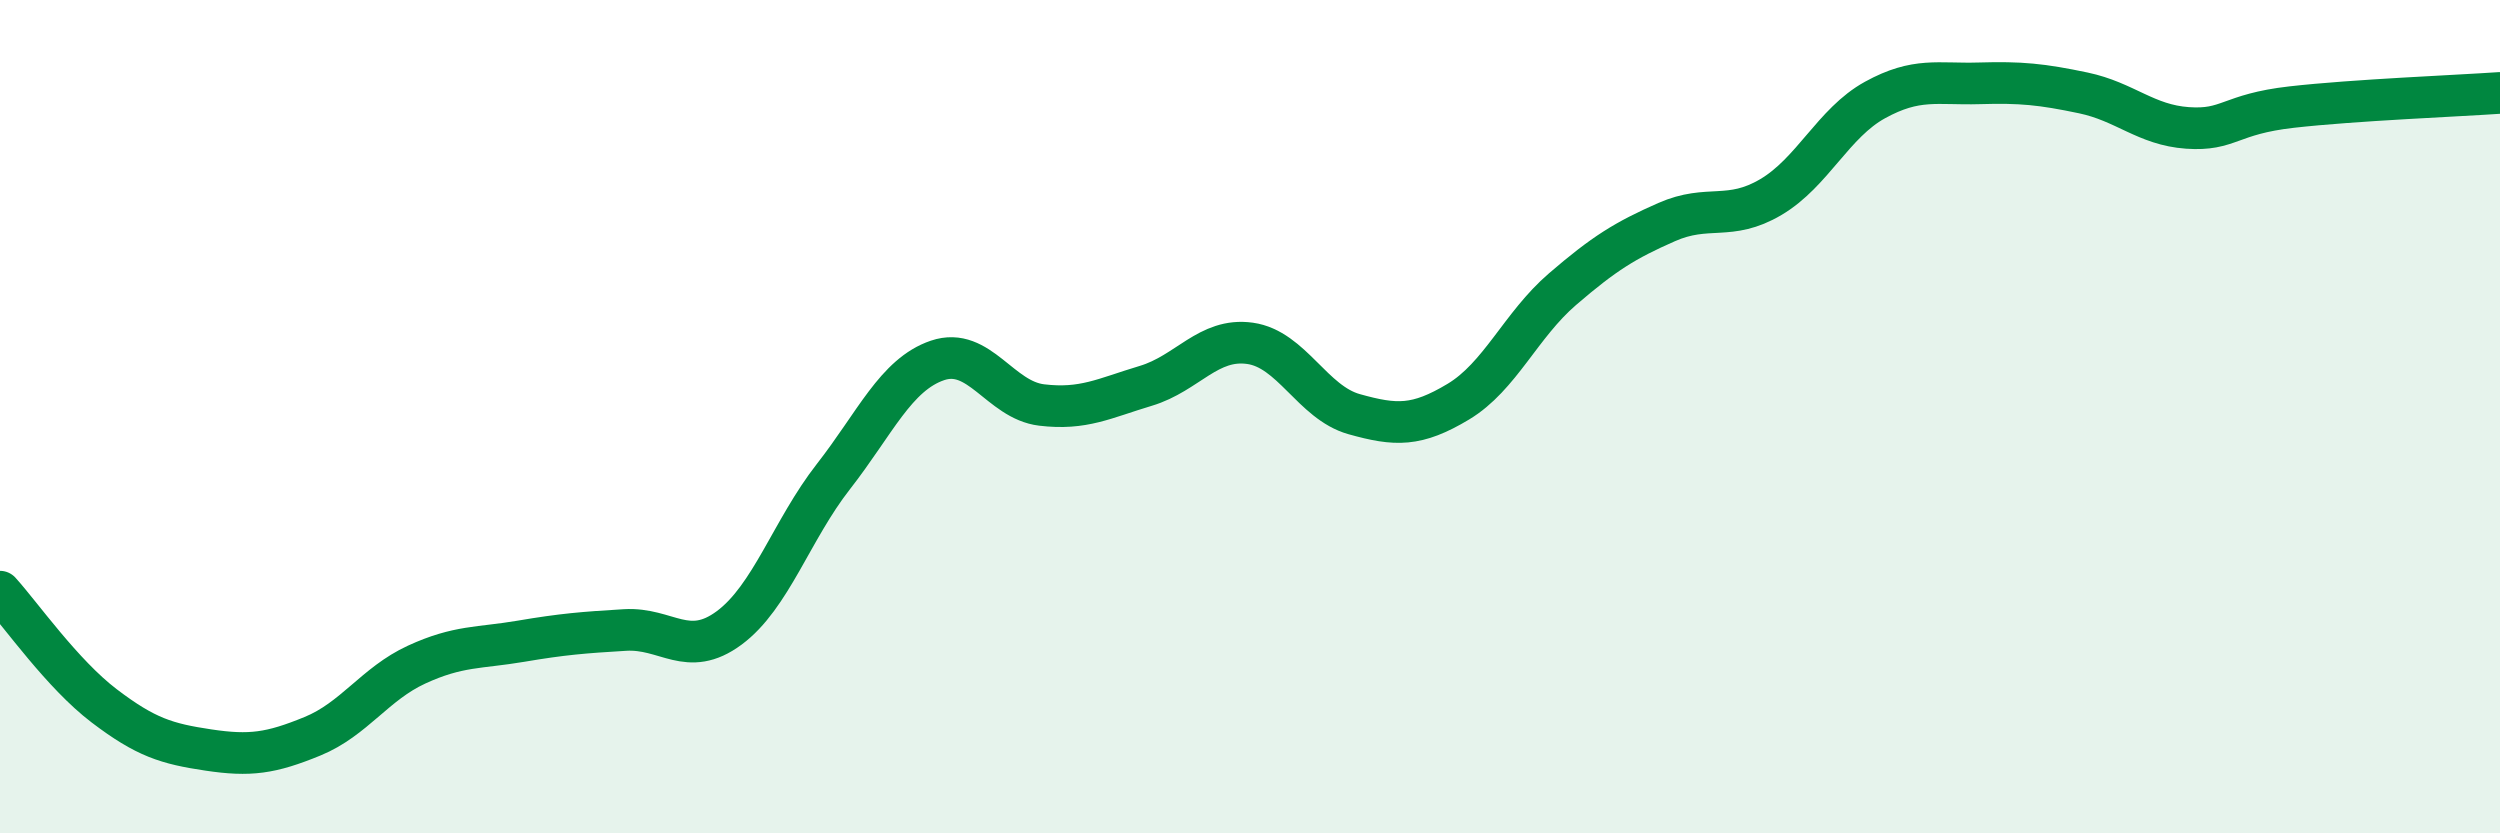
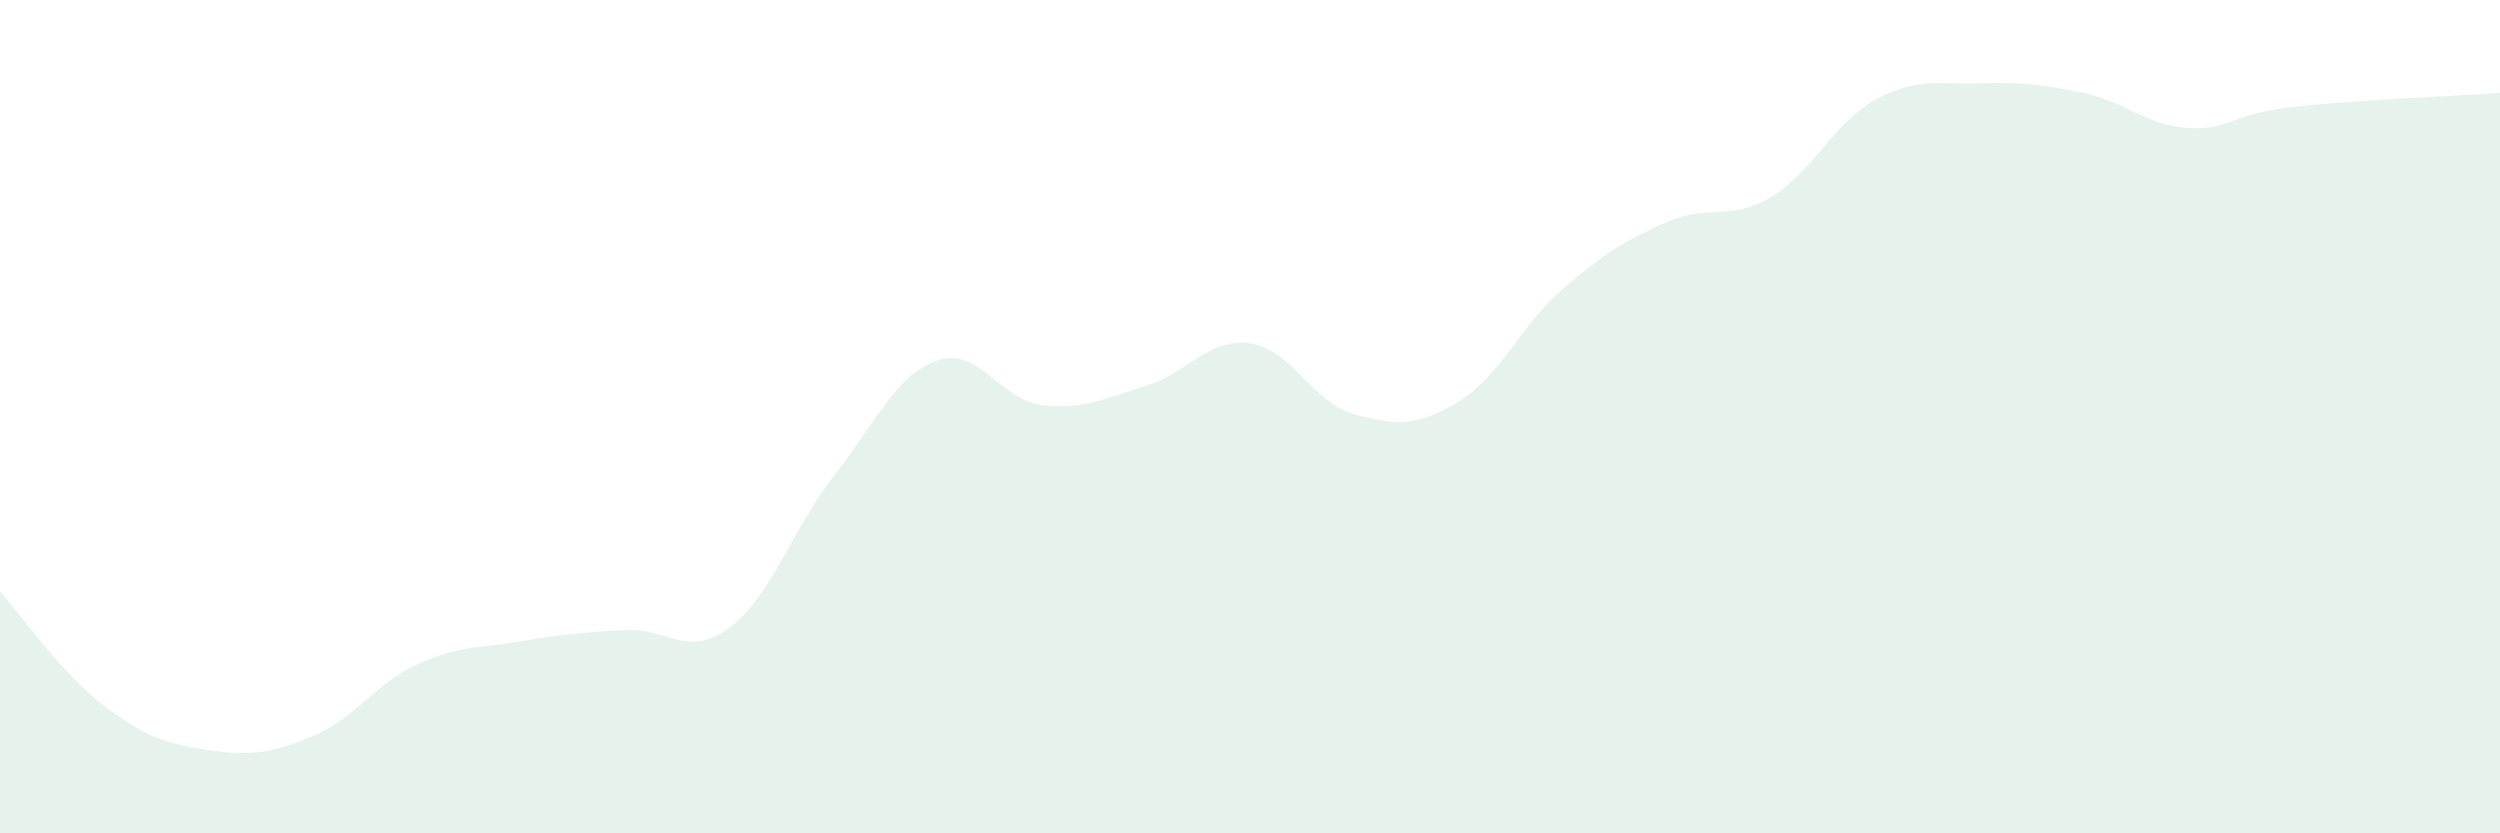
<svg xmlns="http://www.w3.org/2000/svg" width="60" height="20" viewBox="0 0 60 20">
  <path d="M 0,14.2 C 0.5,14.75 1.5,16.18 2.5,16.94 C 3.5,17.7 4,17.85 5,18 C 6,18.15 6.5,18.08 7.5,17.67 C 8.5,17.26 9,16.41 10,15.95 C 11,15.49 11.5,15.56 12.5,15.39 C 13.5,15.22 14,15.18 15,15.12 C 16,15.06 16.5,15.81 17.5,15.07 C 18.5,14.33 19,12.72 20,11.44 C 21,10.16 21.5,8.99 22.5,8.65 C 23.5,8.31 24,9.6 25,9.72 C 26,9.84 26.5,9.56 27.5,9.26 C 28.5,8.96 29,8.1 30,8.24 C 31,8.38 31.5,9.66 32.5,9.94 C 33.5,10.22 34,10.24 35,9.64 C 36,9.04 36.5,7.8 37.5,6.94 C 38.5,6.08 39,5.77 40,5.33 C 41,4.89 41.5,5.32 42.5,4.73 C 43.5,4.14 44,2.95 45,2.4 C 46,1.85 46.5,2.03 47.5,2 C 48.5,1.97 49,2.02 50,2.23 C 51,2.44 51.5,3 52.5,3.07 C 53.5,3.14 53.5,2.74 55,2.57 C 56.5,2.4 59,2.3 60,2.23L60 20L0 20Z" fill="#008740" opacity="0.1" stroke-linecap="round" stroke-linejoin="round" />
-   <path d="M 0,14.2 C 0.5,14.75 1.5,16.18 2.5,16.94 C 3.5,17.7 4,17.85 5,18 C 6,18.15 6.5,18.08 7.5,17.67 C 8.5,17.26 9,16.41 10,15.95 C 11,15.49 11.5,15.56 12.5,15.39 C 13.5,15.22 14,15.18 15,15.12 C 16,15.06 16.5,15.81 17.5,15.07 C 18.5,14.33 19,12.72 20,11.44 C 21,10.16 21.5,8.99 22.5,8.65 C 23.5,8.31 24,9.6 25,9.72 C 26,9.84 26.5,9.56 27.5,9.26 C 28.5,8.96 29,8.1 30,8.24 C 31,8.38 31.5,9.66 32.5,9.94 C 33.5,10.22 34,10.24 35,9.64 C 36,9.04 36.5,7.8 37.5,6.94 C 38.5,6.08 39,5.77 40,5.33 C 41,4.89 41.5,5.32 42.5,4.73 C 43.5,4.14 44,2.95 45,2.4 C 46,1.85 46.5,2.03 47.5,2 C 48.5,1.97 49,2.02 50,2.23 C 51,2.44 51.5,3 52.5,3.07 C 53.5,3.14 53.5,2.74 55,2.57 C 56.5,2.4 59,2.3 60,2.23" stroke="#008740" stroke-width="1" fill="none" stroke-linecap="round" stroke-linejoin="round" />
</svg>